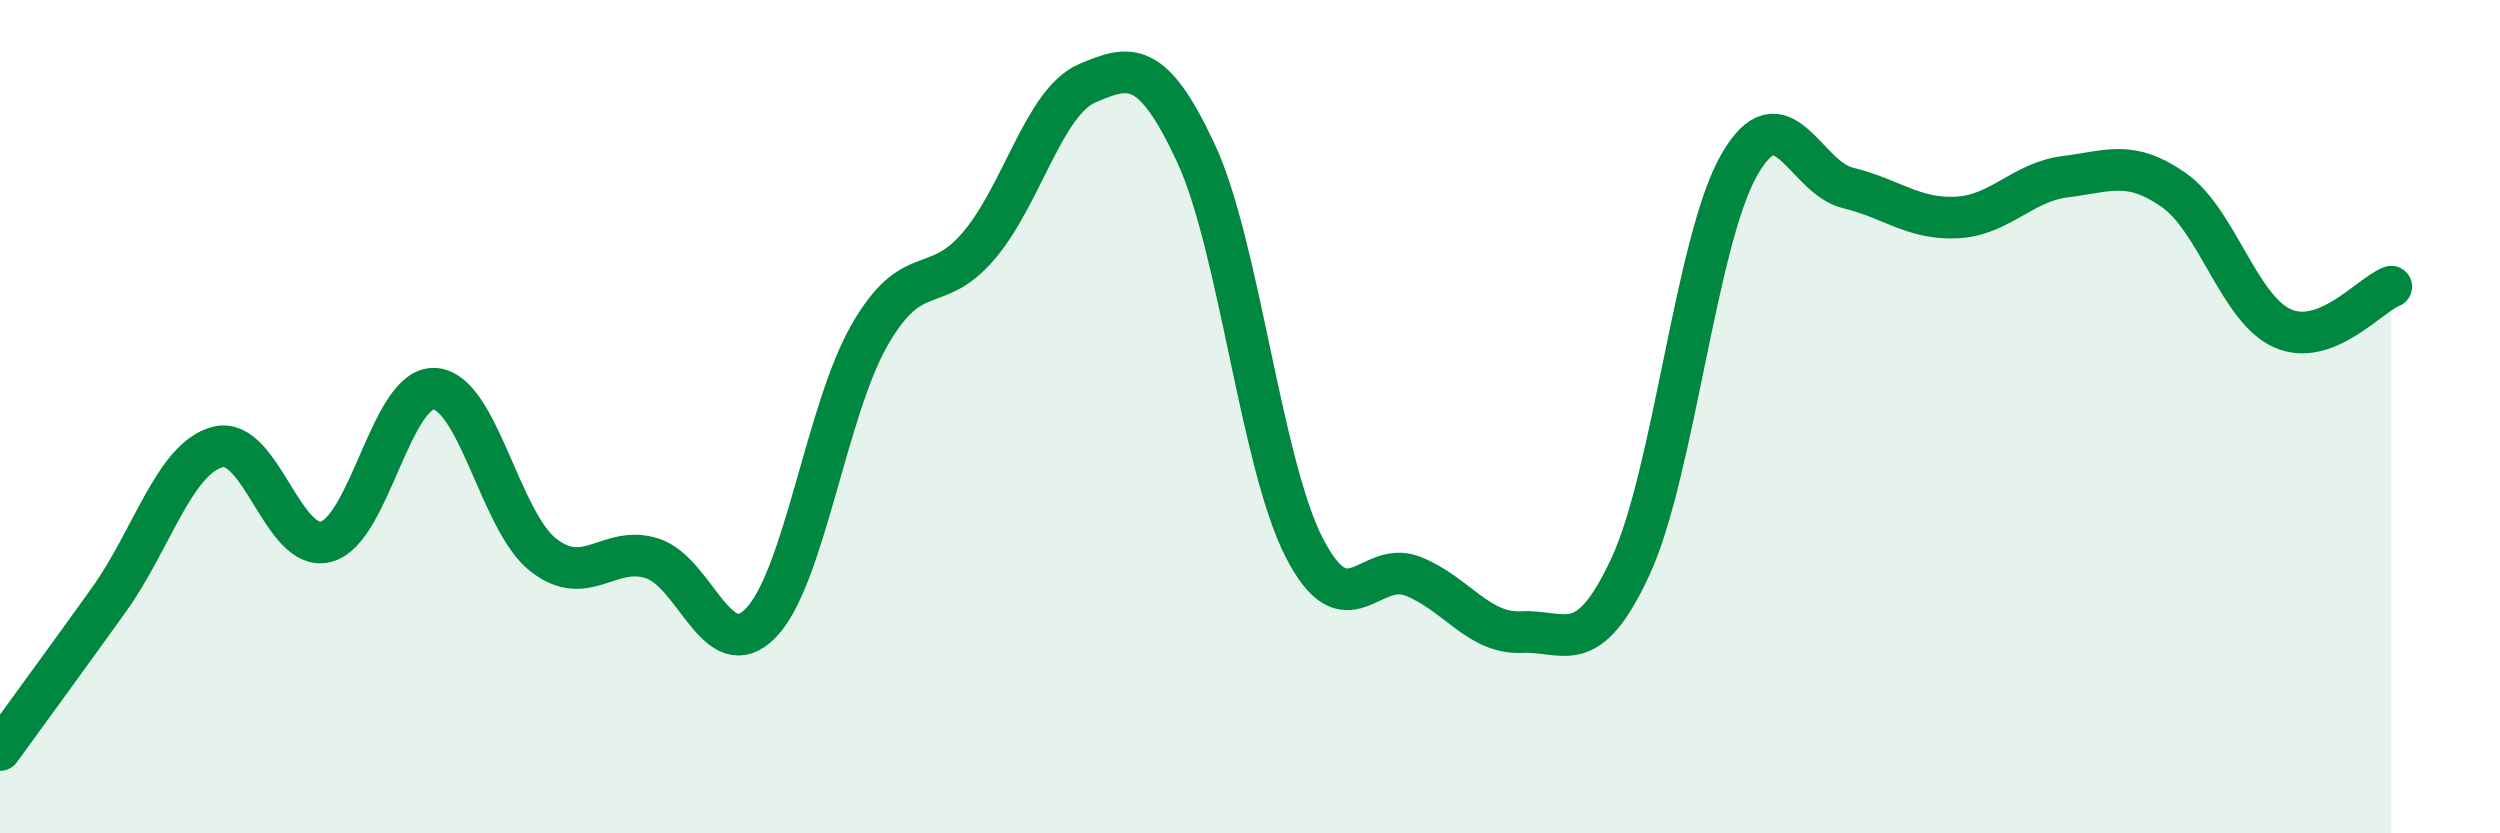
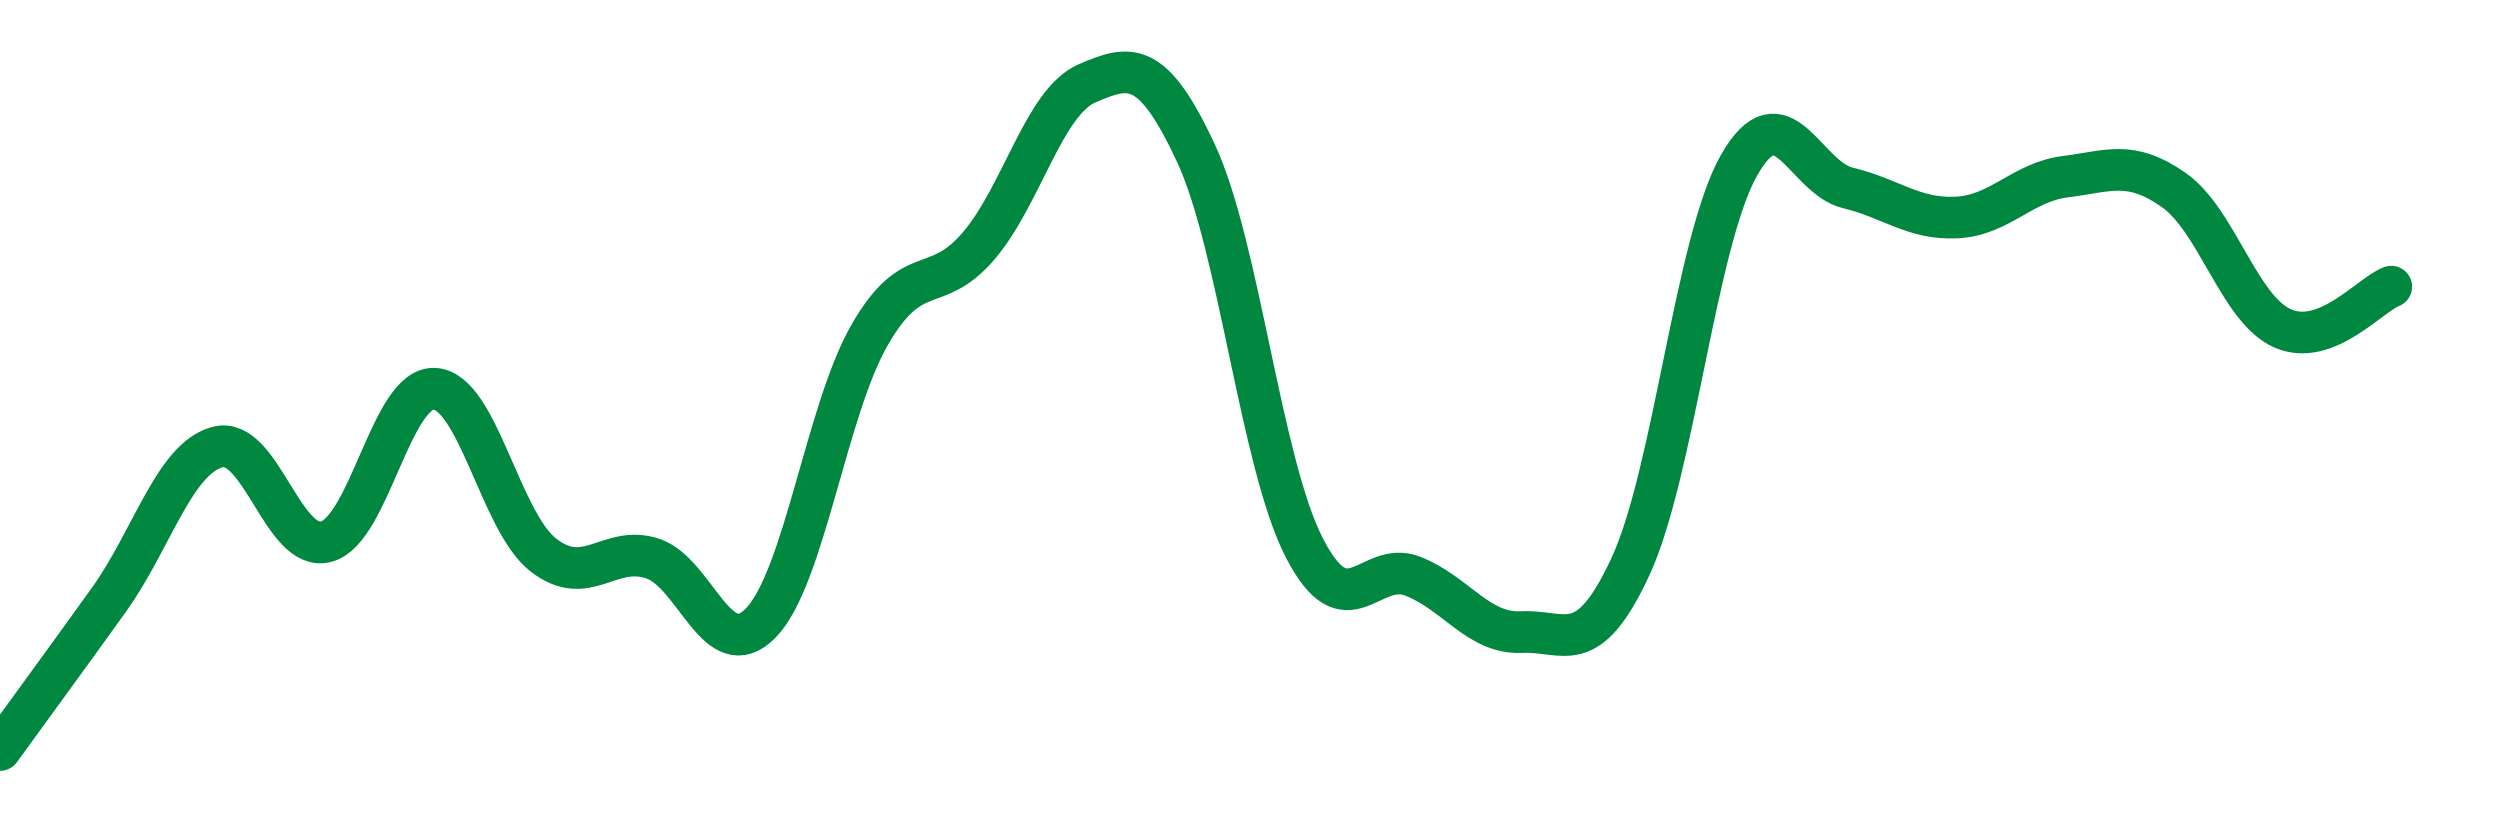
<svg xmlns="http://www.w3.org/2000/svg" width="60" height="20" viewBox="0 0 60 20">
-   <path d="M 0,18 C 0.52,17.28 1.57,15.85 2.61,14.4 C 3.65,12.95 4.18,11.01 5.22,10.73 C 6.26,10.45 6.79,13.28 7.83,13 C 8.87,12.72 9.39,9.27 10.43,9.33 C 11.47,9.39 12,12.51 13.04,13.32 C 14.08,14.13 14.61,13.07 15.65,13.4 C 16.69,13.73 17.22,16.02 18.26,14.95 C 19.3,13.88 19.83,9.85 20.87,8.04 C 21.91,6.23 22.44,7.12 23.48,5.91 C 24.52,4.7 25.05,2.45 26.09,2 C 27.13,1.55 27.66,1.44 28.7,3.67 C 29.74,5.9 30.26,11.11 31.3,13.14 C 32.34,15.17 32.87,13.42 33.91,13.83 C 34.95,14.24 35.48,15.22 36.52,15.17 C 37.56,15.12 38.09,15.84 39.13,13.6 C 40.17,11.36 40.7,5.78 41.74,3.96 C 42.78,2.14 43.31,4.26 44.35,4.51 C 45.39,4.76 45.92,5.27 46.96,5.22 C 48,5.17 48.53,4.37 49.57,4.24 C 50.61,4.11 51.13,3.83 52.17,4.56 C 53.21,5.29 53.74,7.42 54.78,7.88 C 55.82,8.34 56.87,7.08 57.39,6.88L57.39 20L0 20Z" fill="#008740" opacity="0.1" stroke-linecap="round" stroke-linejoin="round" />
  <path d="M 0,18 C 0.52,17.28 1.57,15.85 2.61,14.4 C 3.65,12.95 4.18,11.01 5.22,10.73 C 6.26,10.45 6.79,13.28 7.83,13 C 8.87,12.72 9.39,9.27 10.43,9.33 C 11.47,9.39 12,12.51 13.04,13.32 C 14.08,14.13 14.61,13.07 15.65,13.4 C 16.69,13.73 17.22,16.02 18.26,14.95 C 19.3,13.88 19.83,9.85 20.87,8.04 C 21.91,6.23 22.44,7.12 23.48,5.91 C 24.52,4.7 25.05,2.45 26.09,2 C 27.13,1.55 27.66,1.44 28.7,3.67 C 29.74,5.9 30.26,11.11 31.3,13.14 C 32.34,15.17 32.87,13.42 33.91,13.83 C 34.95,14.24 35.48,15.22 36.52,15.17 C 37.56,15.12 38.09,15.84 39.13,13.6 C 40.17,11.36 40.7,5.78 41.74,3.96 C 42.78,2.14 43.31,4.26 44.35,4.51 C 45.39,4.76 45.92,5.27 46.96,5.22 C 48,5.17 48.53,4.37 49.57,4.24 C 50.61,4.11 51.13,3.83 52.17,4.56 C 53.21,5.29 53.74,7.42 54.78,7.88 C 55.82,8.34 56.87,7.08 57.39,6.88" stroke="#008740" stroke-width="1" fill="none" stroke-linecap="round" stroke-linejoin="round" />
</svg>